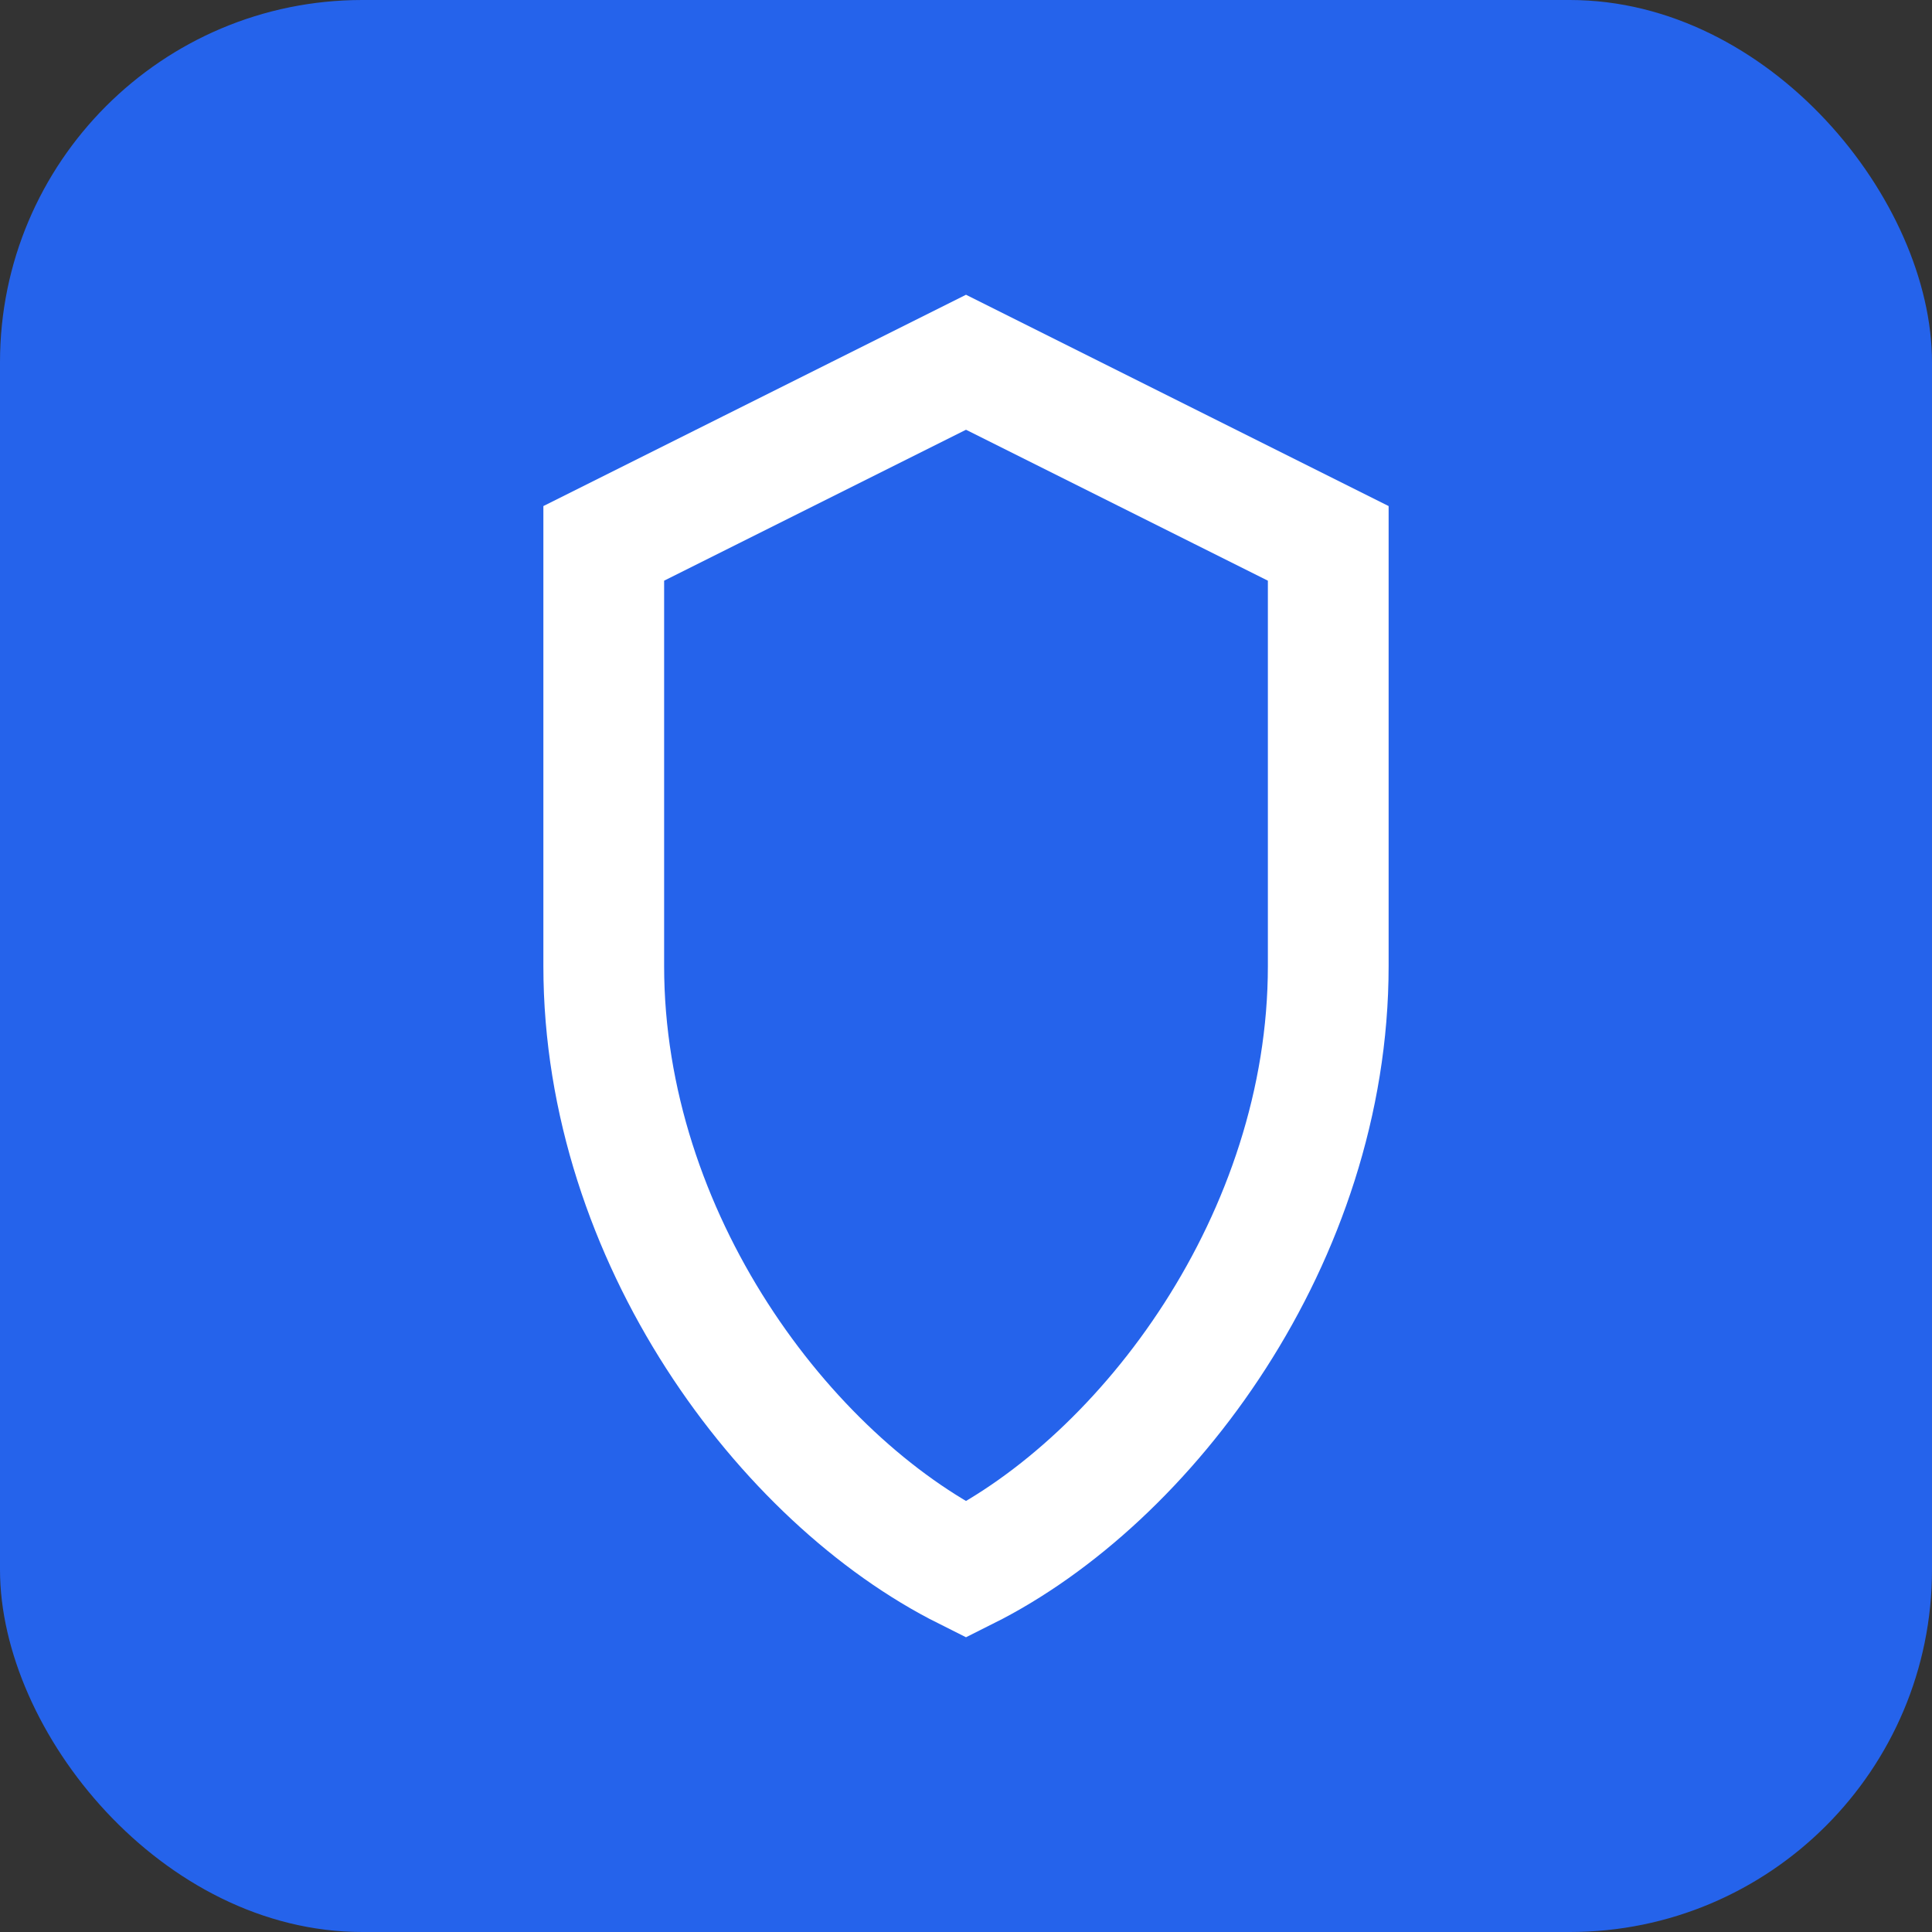
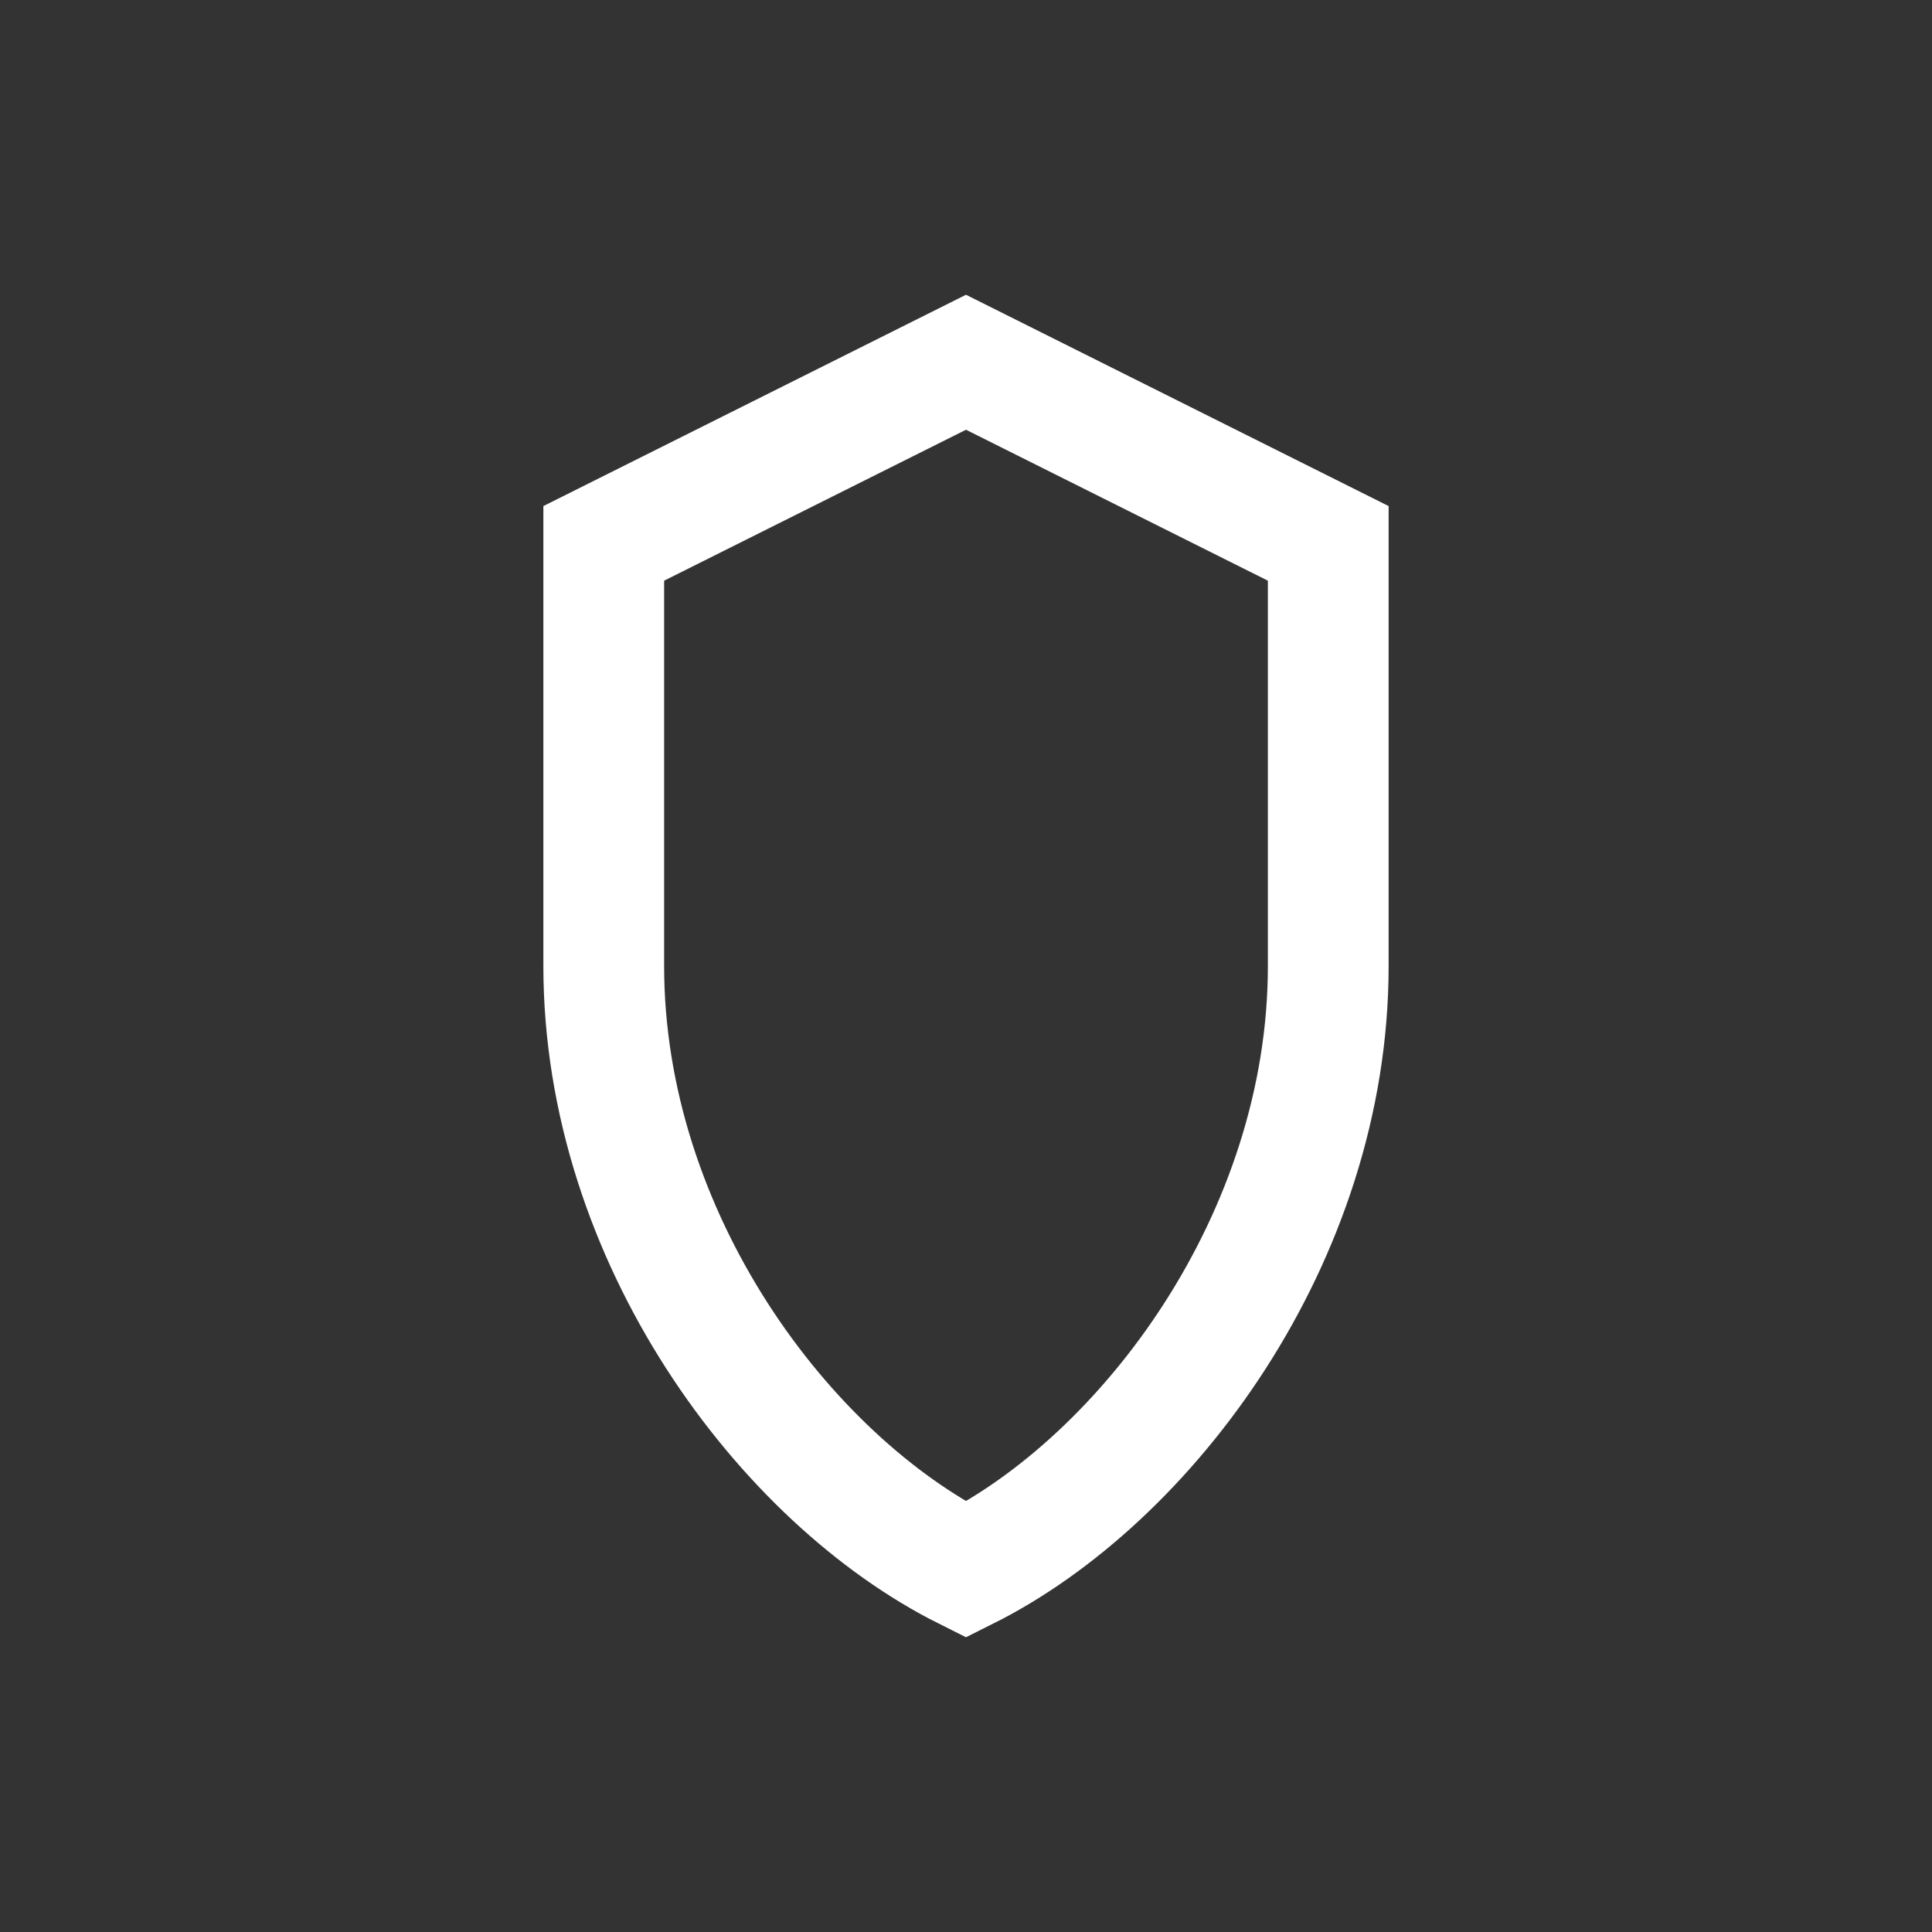
<svg xmlns="http://www.w3.org/2000/svg" width="32" height="32" viewBox="0 0 32 32" fill="none">
  <rect x="0" y="0" width="32" height="32" fill="#333333" stroke="none" />
-   <rect width="32" height="32" rx="6" fill="#2563eb" />
  <path d="M16 6L22 9V16C22 20.5 19 24.5 16 26C13 24.5 10 20.5 10 16V9L16 6Z" stroke="white" stroke-width="2" fill="none" />
</svg>